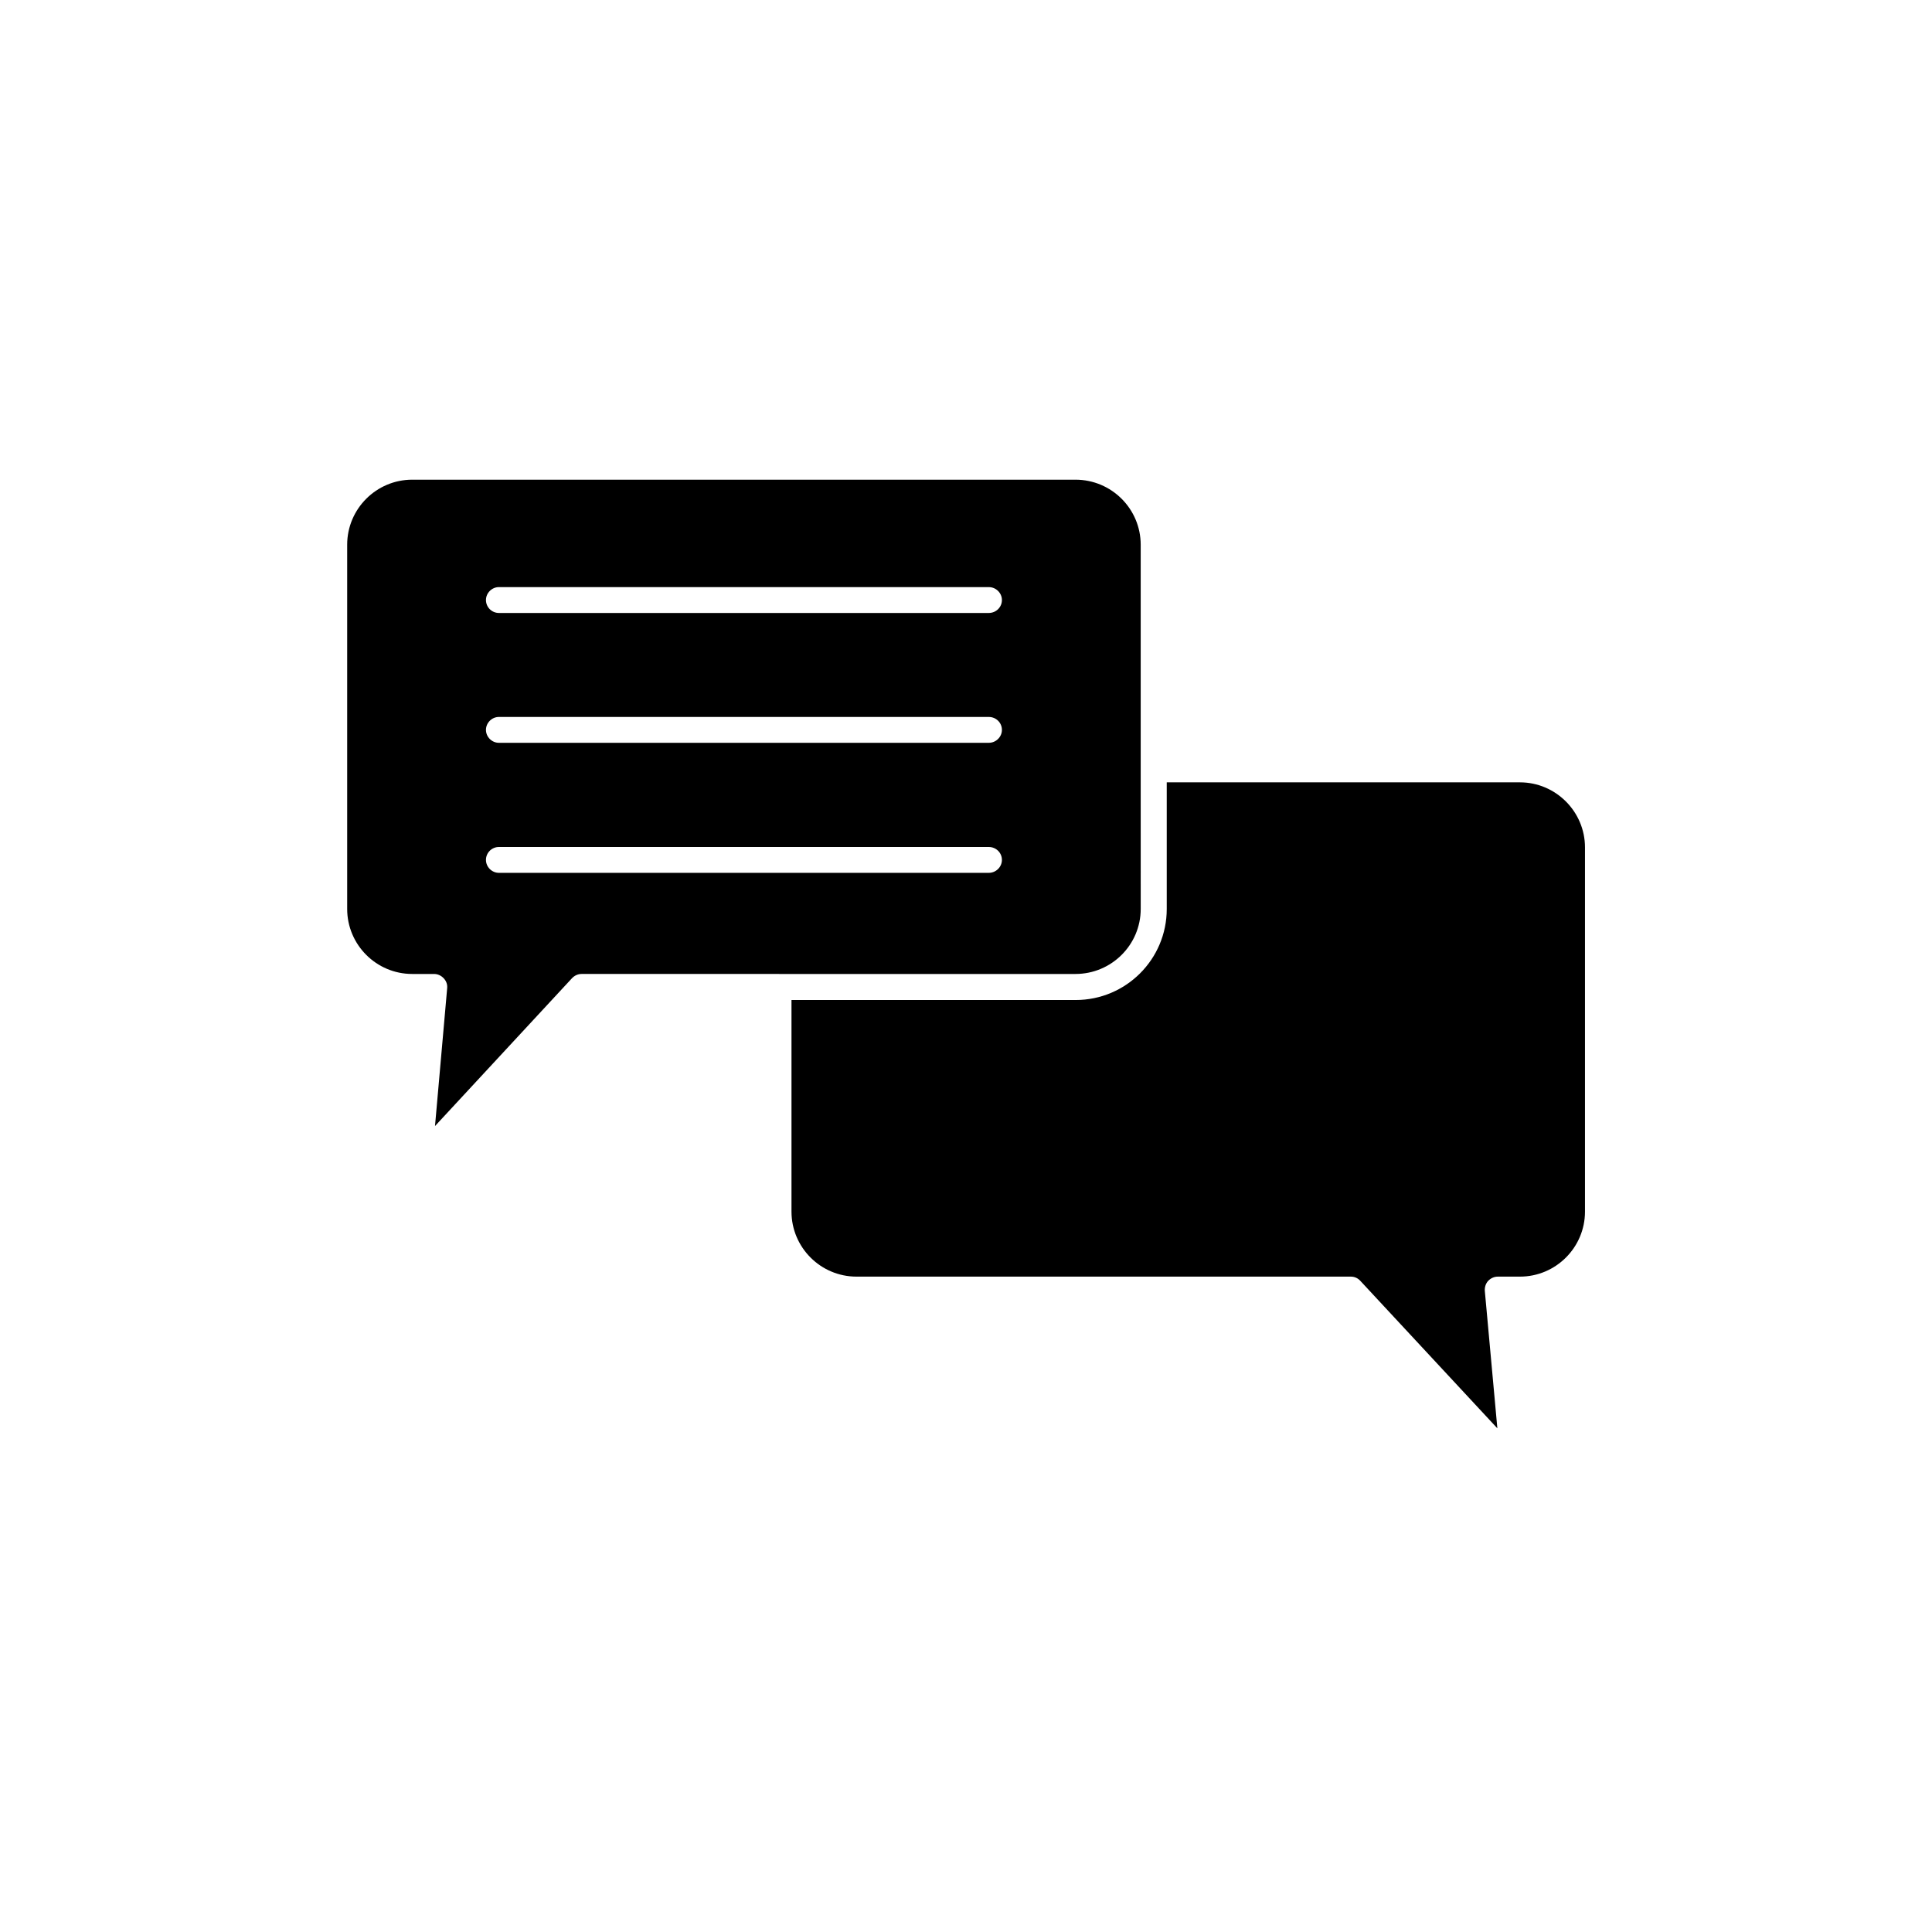
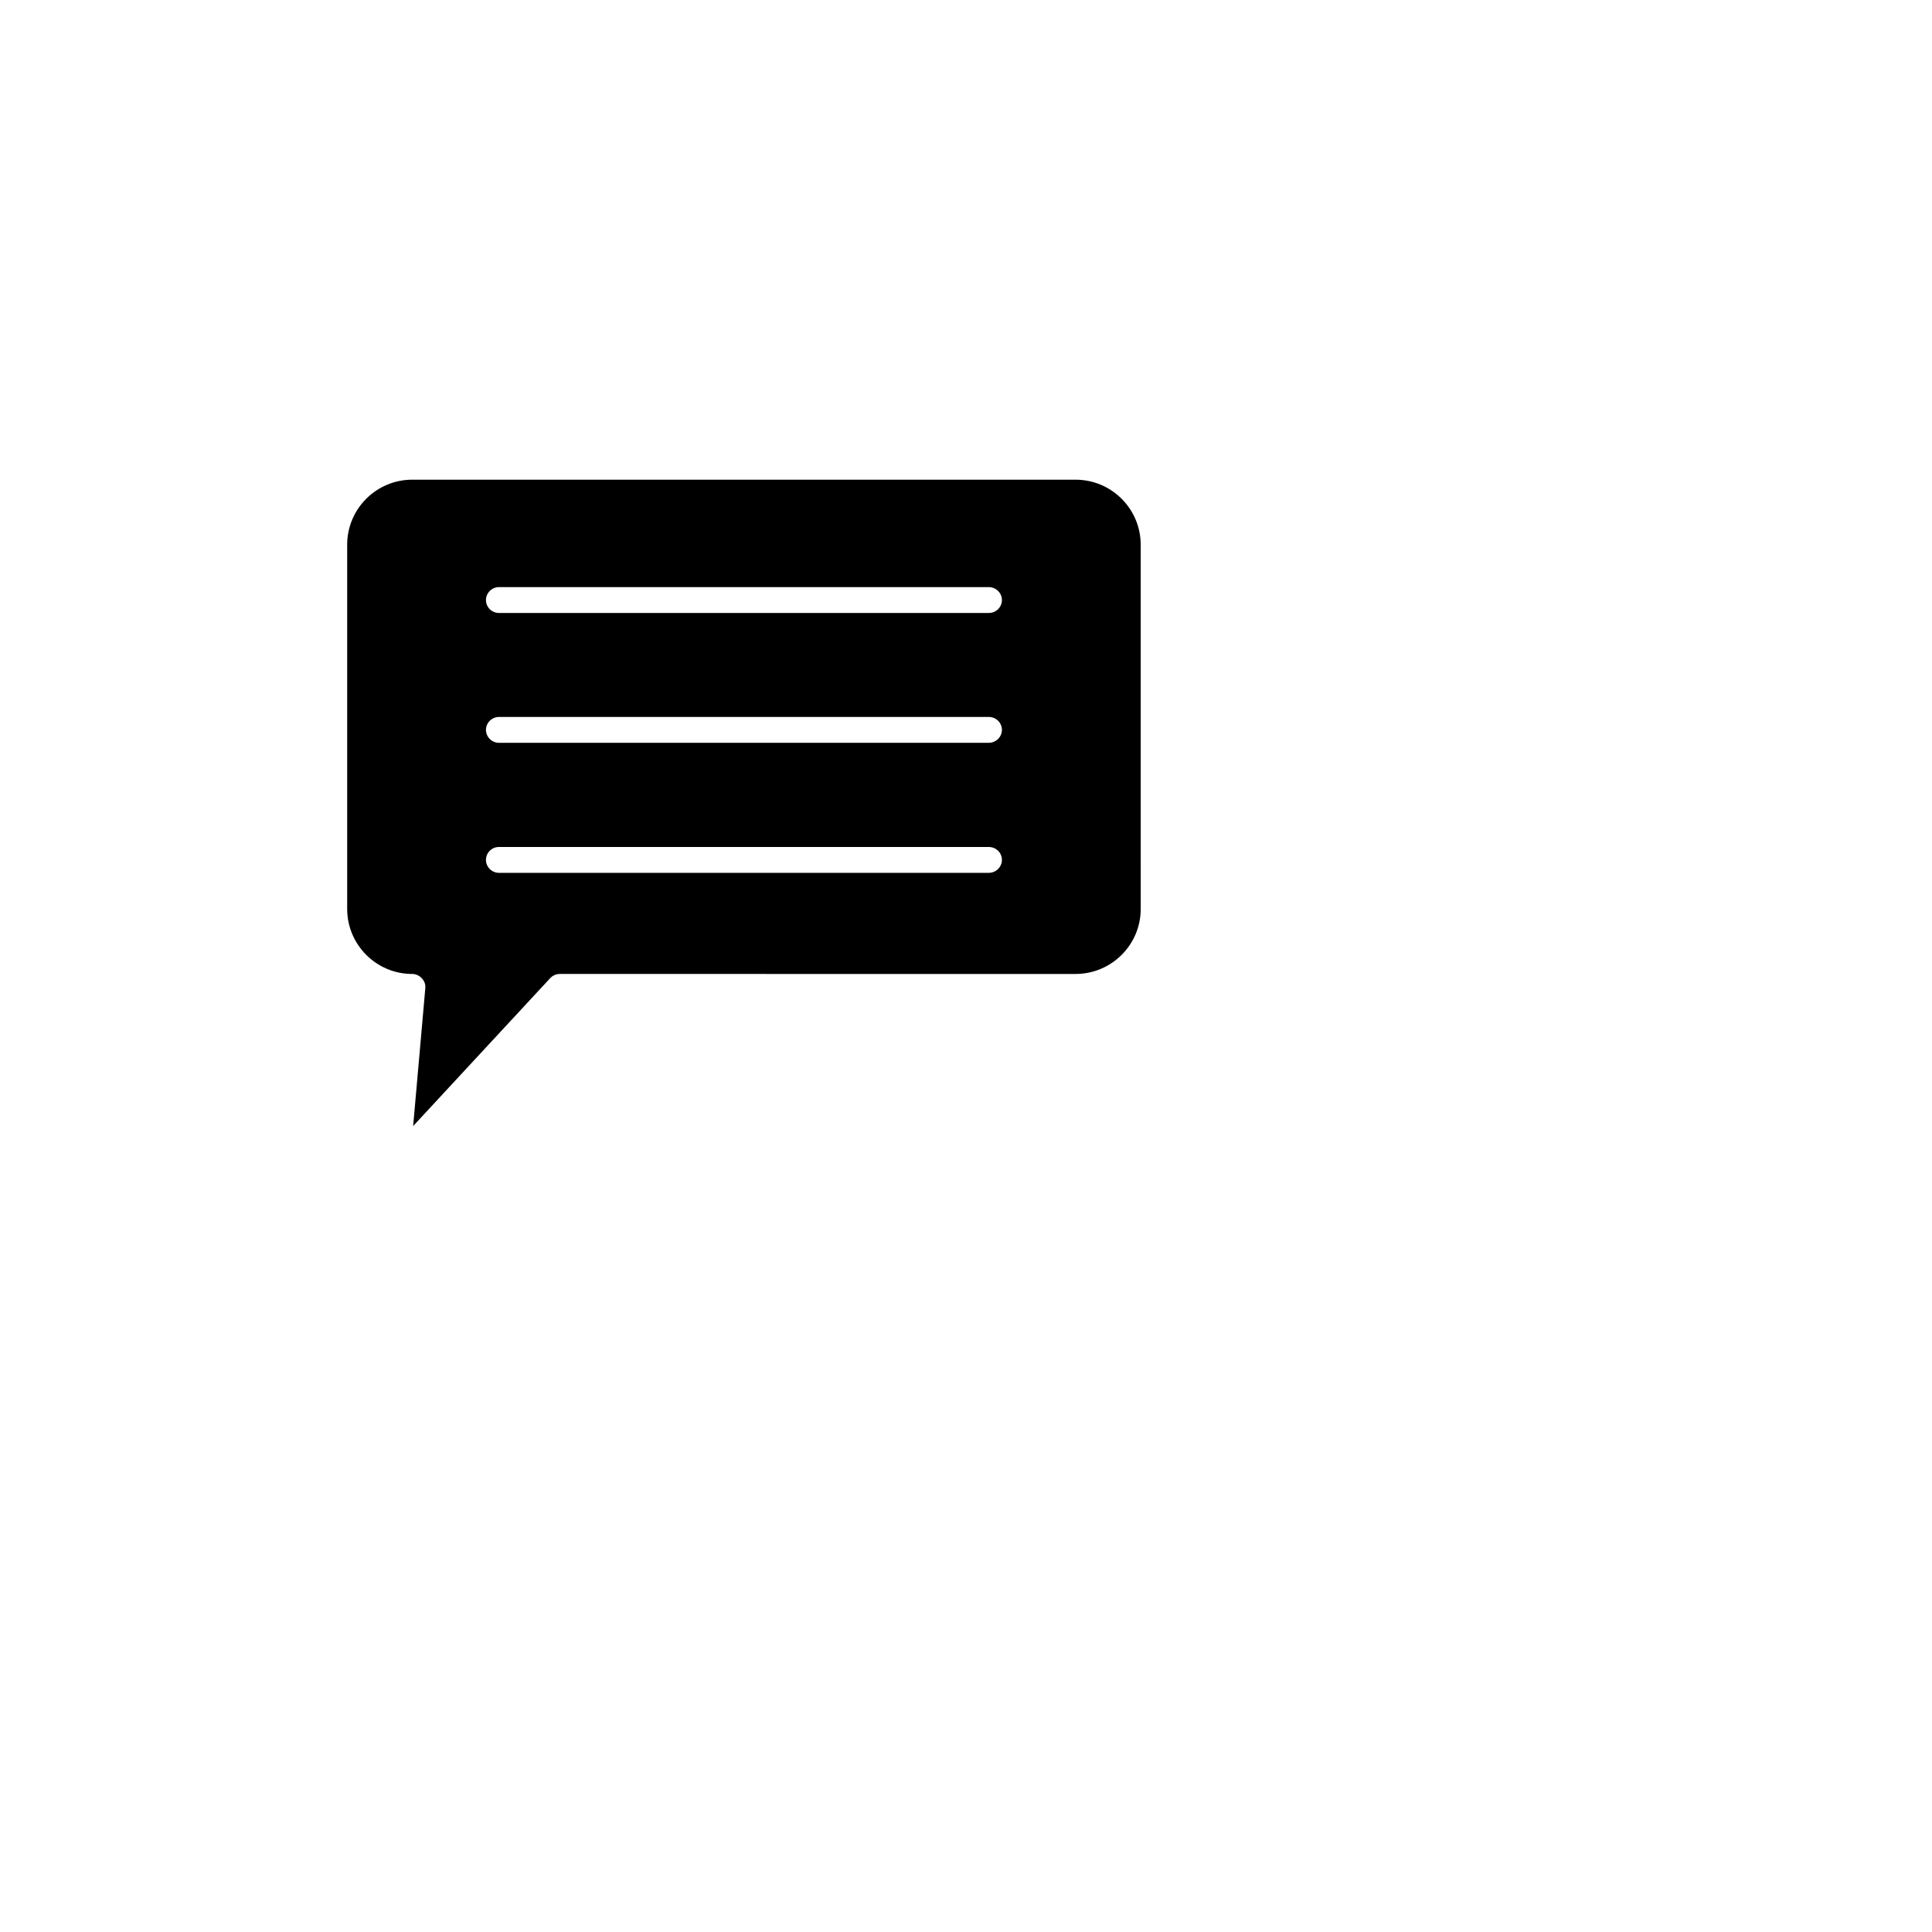
<svg xmlns="http://www.w3.org/2000/svg" fill="#000000" width="800px" height="800px" version="1.1" viewBox="144 144 512 512">
  <g>
-     <path d="m429.02 402.11c9.523 0 17.281-7.707 17.281-17.23l-0.004-33.551v-62.977c0-9.473-7.707-17.23-17.281-17.23h-175.78c-9.473 0-17.23 7.707-17.23 17.23v96.527c0 9.473 7.707 17.23 17.23 17.23h5.793c1.008 0 1.914 0.453 2.57 1.16 0.656 0.707 1.008 1.613 0.906 2.621l-3.223 36.523 36.273-39.145c0.656-0.707 1.562-1.16 2.57-1.16zm-152.81-102.52h129.83c1.914 0 3.477 1.562 3.477 3.426 0 1.914-1.562 3.426-3.477 3.426h-129.83c-1.863 0-3.426-1.512-3.426-3.426 0-1.863 1.562-3.426 3.426-3.426zm0 34.41h129.83c1.914 0 3.477 1.512 3.477 3.426 0 1.863-1.562 3.426-3.477 3.426h-129.83c-1.863 0-3.426-1.562-3.426-3.426s1.562-3.426 3.426-3.426zm0 41.312c-1.863 0-3.426-1.562-3.426-3.426 0-1.914 1.562-3.426 3.426-3.426h129.83c1.914 0 3.477 1.512 3.477 3.426 0 1.863-1.562 3.426-3.477 3.426z" />
-     <path d="m546.81 351.33h-93.609v33.551c0 13.352-10.832 24.133-24.133 24.133h-75.316v56.074c0 9.473 7.707 17.23 17.23 17.23h130.99c1.008 0 1.863 0.402 2.519 1.109l36.324 39.094-3.328-36.473c-0.051-0.957 0.25-1.918 0.906-2.621 0.707-0.707 1.562-1.109 2.57-1.109h5.844c9.473 0 17.23-7.707 17.23-17.23v-96.527c0-9.473-7.758-17.23-17.23-17.23z" />
+     <path d="m429.02 402.11c9.523 0 17.281-7.707 17.281-17.23l-0.004-33.551v-62.977c0-9.473-7.707-17.23-17.281-17.23h-175.78c-9.473 0-17.23 7.707-17.23 17.23v96.527c0 9.473 7.707 17.23 17.23 17.23c1.008 0 1.914 0.453 2.57 1.16 0.656 0.707 1.008 1.613 0.906 2.621l-3.223 36.523 36.273-39.145c0.656-0.707 1.562-1.16 2.57-1.16zm-152.81-102.52h129.83c1.914 0 3.477 1.562 3.477 3.426 0 1.914-1.562 3.426-3.477 3.426h-129.83c-1.863 0-3.426-1.512-3.426-3.426 0-1.863 1.562-3.426 3.426-3.426zm0 34.41h129.83c1.914 0 3.477 1.512 3.477 3.426 0 1.863-1.562 3.426-3.477 3.426h-129.83c-1.863 0-3.426-1.562-3.426-3.426s1.562-3.426 3.426-3.426zm0 41.312c-1.863 0-3.426-1.562-3.426-3.426 0-1.914 1.562-3.426 3.426-3.426h129.83c1.914 0 3.477 1.512 3.477 3.426 0 1.863-1.562 3.426-3.477 3.426z" />
  </g>
</svg>